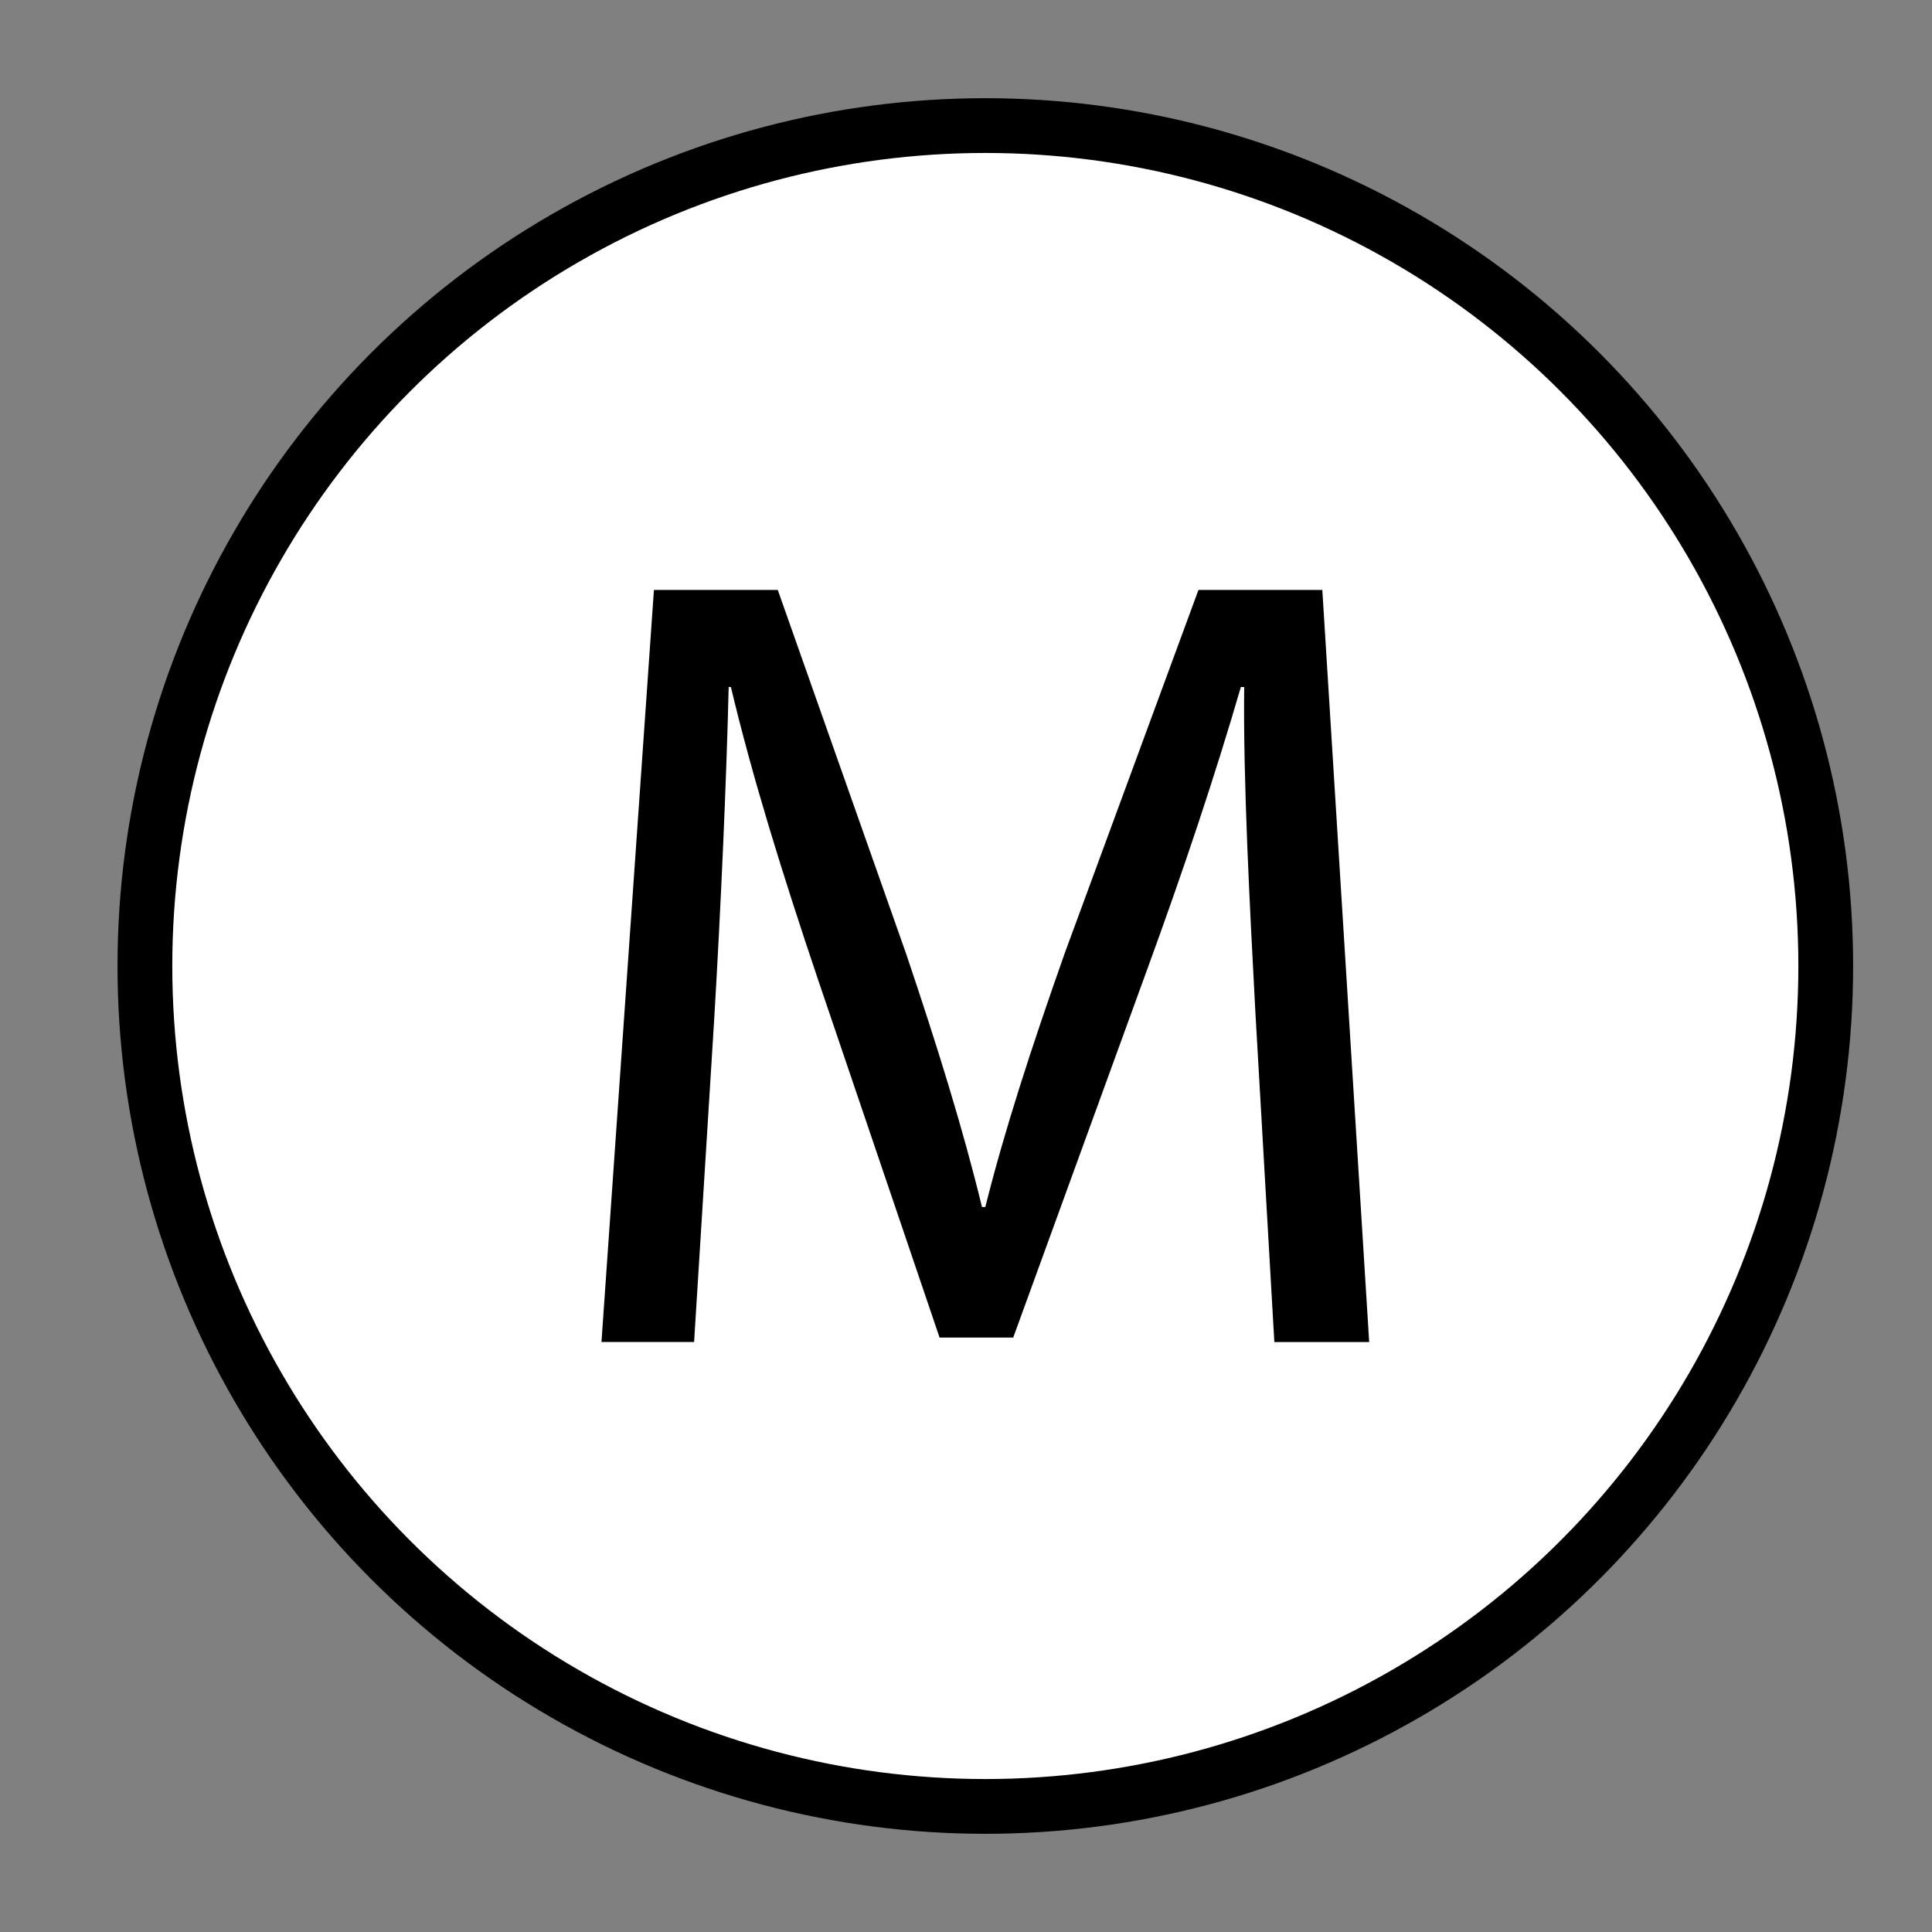
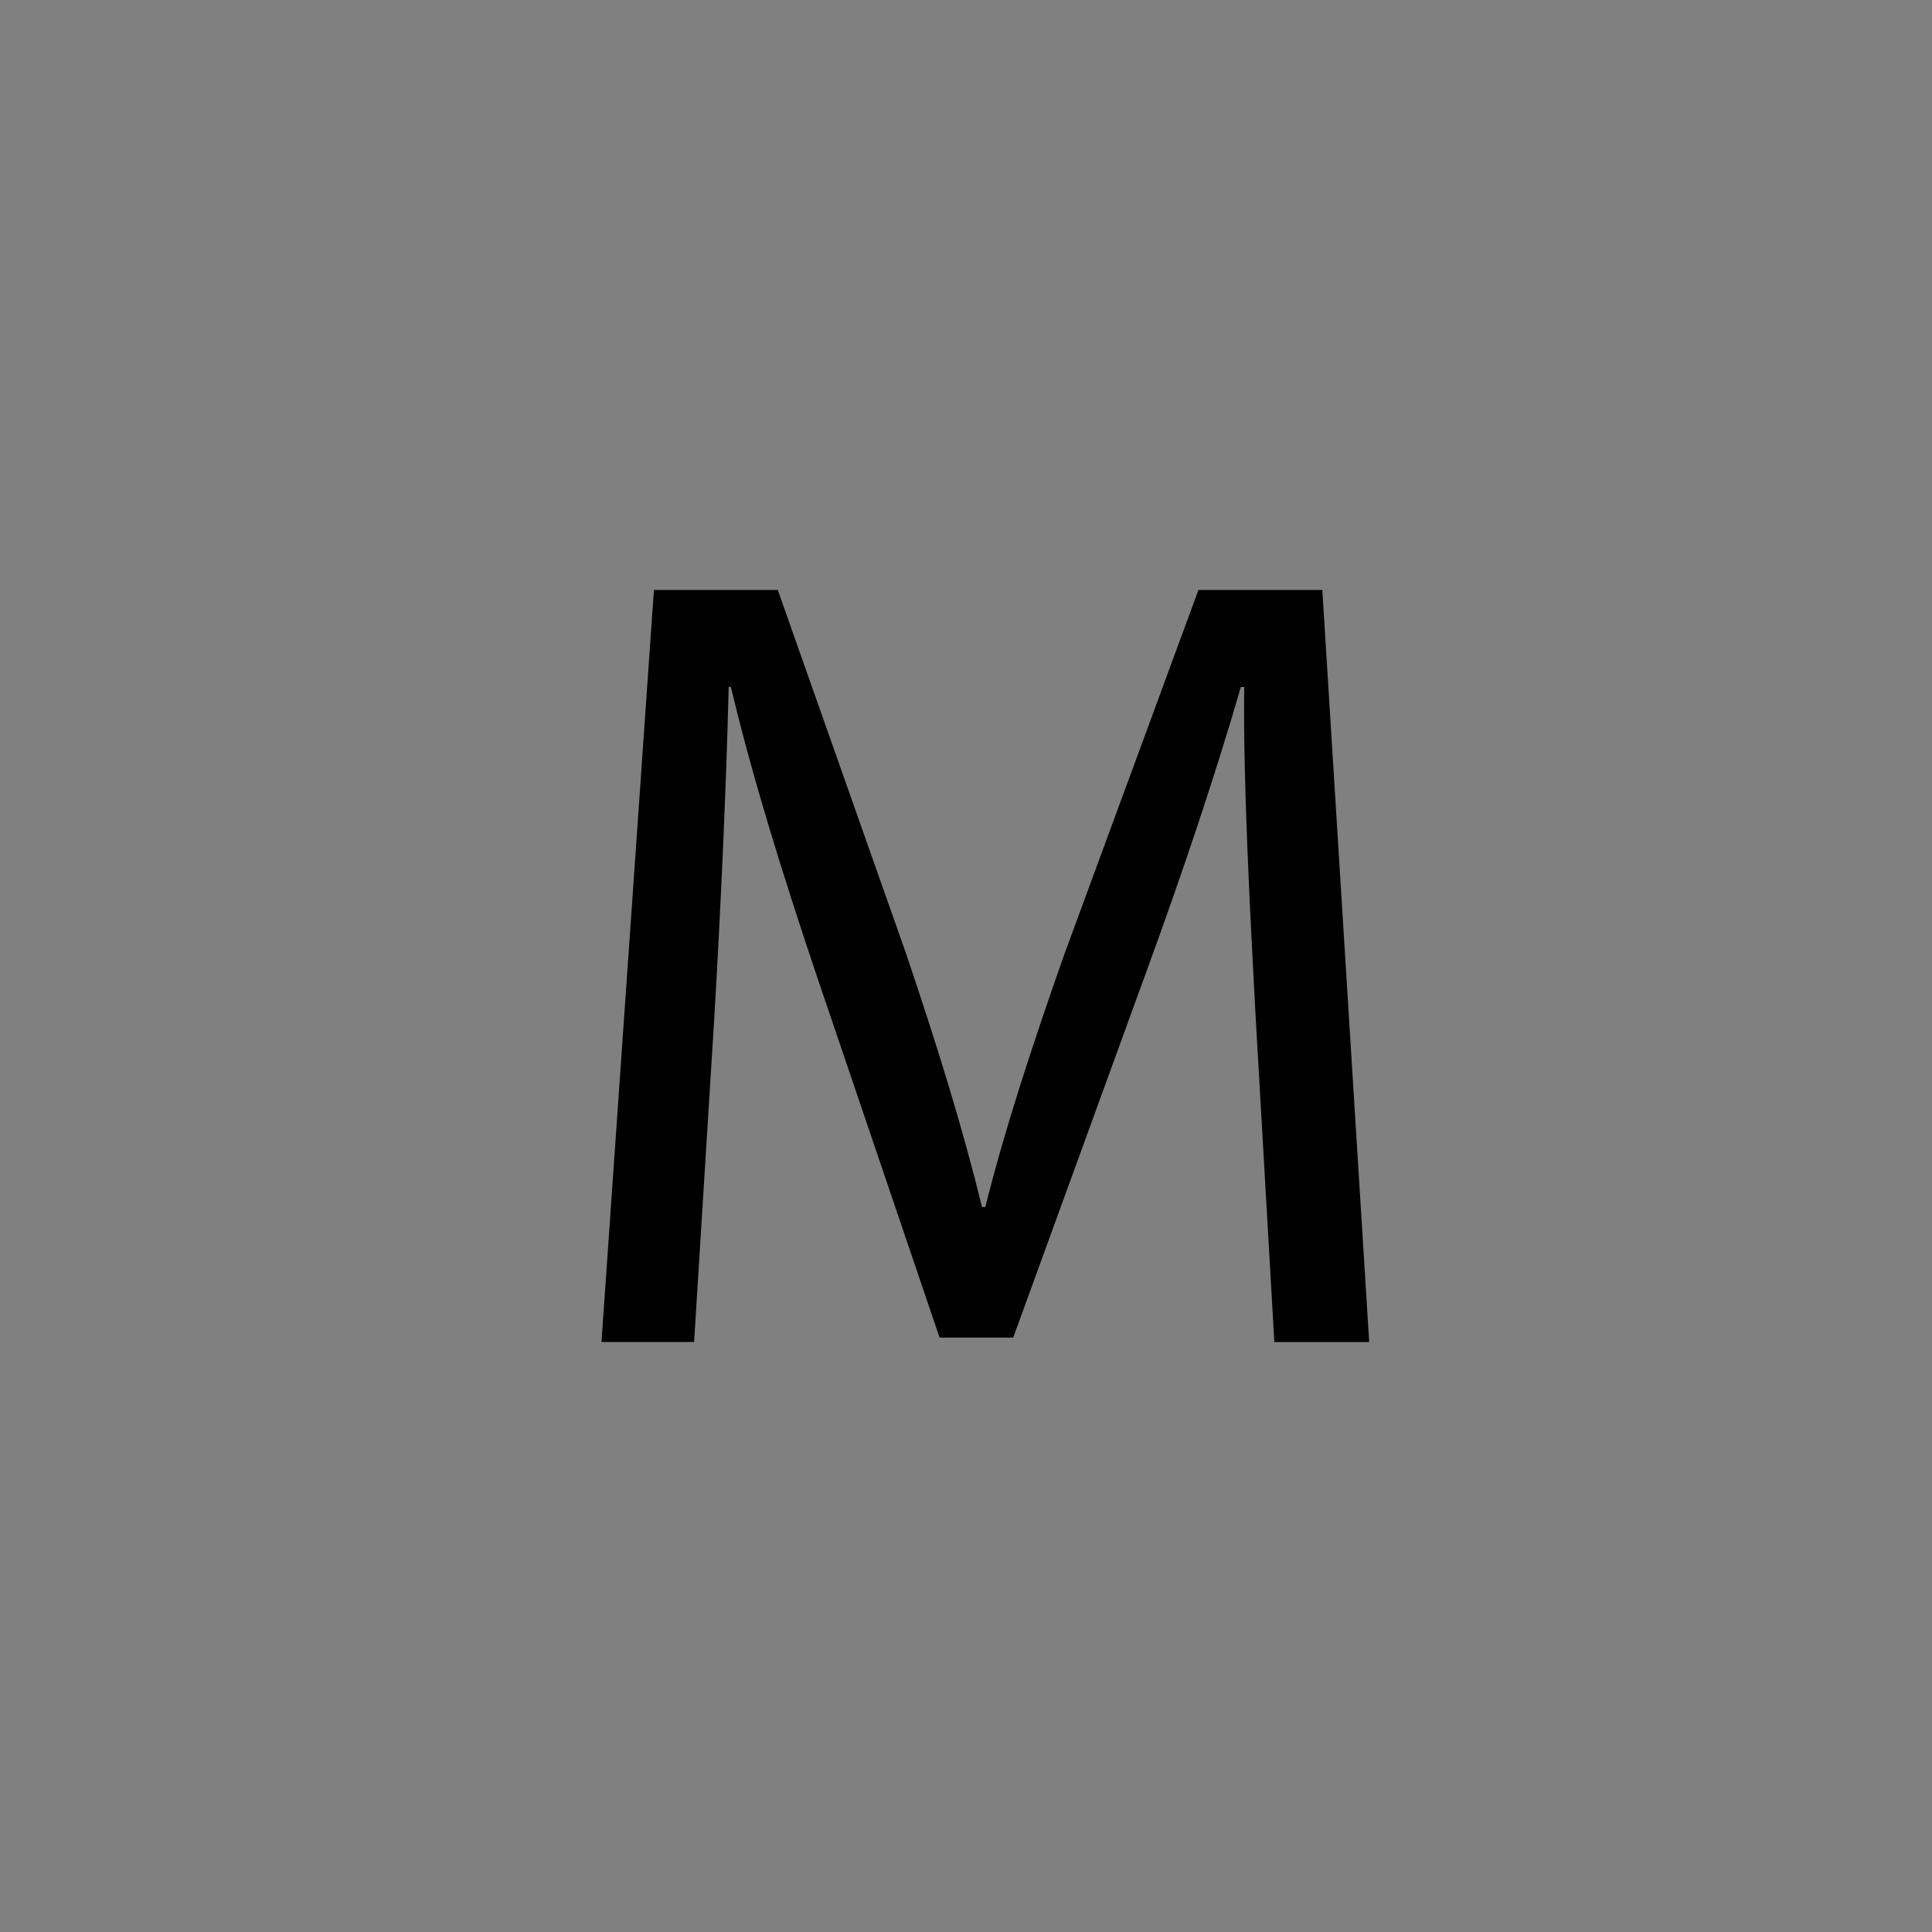
<svg xmlns="http://www.w3.org/2000/svg" version="1.1" id="Layer_1" x="0px" y="0px" width="100px" height="100px" viewBox="0 0 100 100" enable-background="new 0 0 100 100" xml:space="preserve">
  <rect x="0" y="0" width="100" height="100" fill="#808080" stroke="none" />
-   <circle fill="#FFFFFF" stroke="#000000" stroke-width="2.835" stroke-miterlimit="10" cx="51" cy="50" r="43.5" />
  <g>
    <path d="M64.977,52.368c-0.289-5.429-0.635-11.955-0.578-16.807h-0.173c-1.328,4.563-2.945,9.414-4.909,14.785l-6.873,18.886   h-3.812l-6.295-18.539c-1.848-5.487-3.408-10.512-4.505-15.132h-0.116c-0.115,4.852-0.404,11.377-0.75,17.211l-1.04,16.691h-4.794   l2.715-38.927h6.411l6.642,18.828c1.617,4.793,2.945,9.067,3.927,13.11H51c0.982-3.927,2.368-8.201,4.101-13.11l6.931-18.828h6.411   l2.426,38.927h-4.909L64.977,52.368z" />
  </g>
</svg>